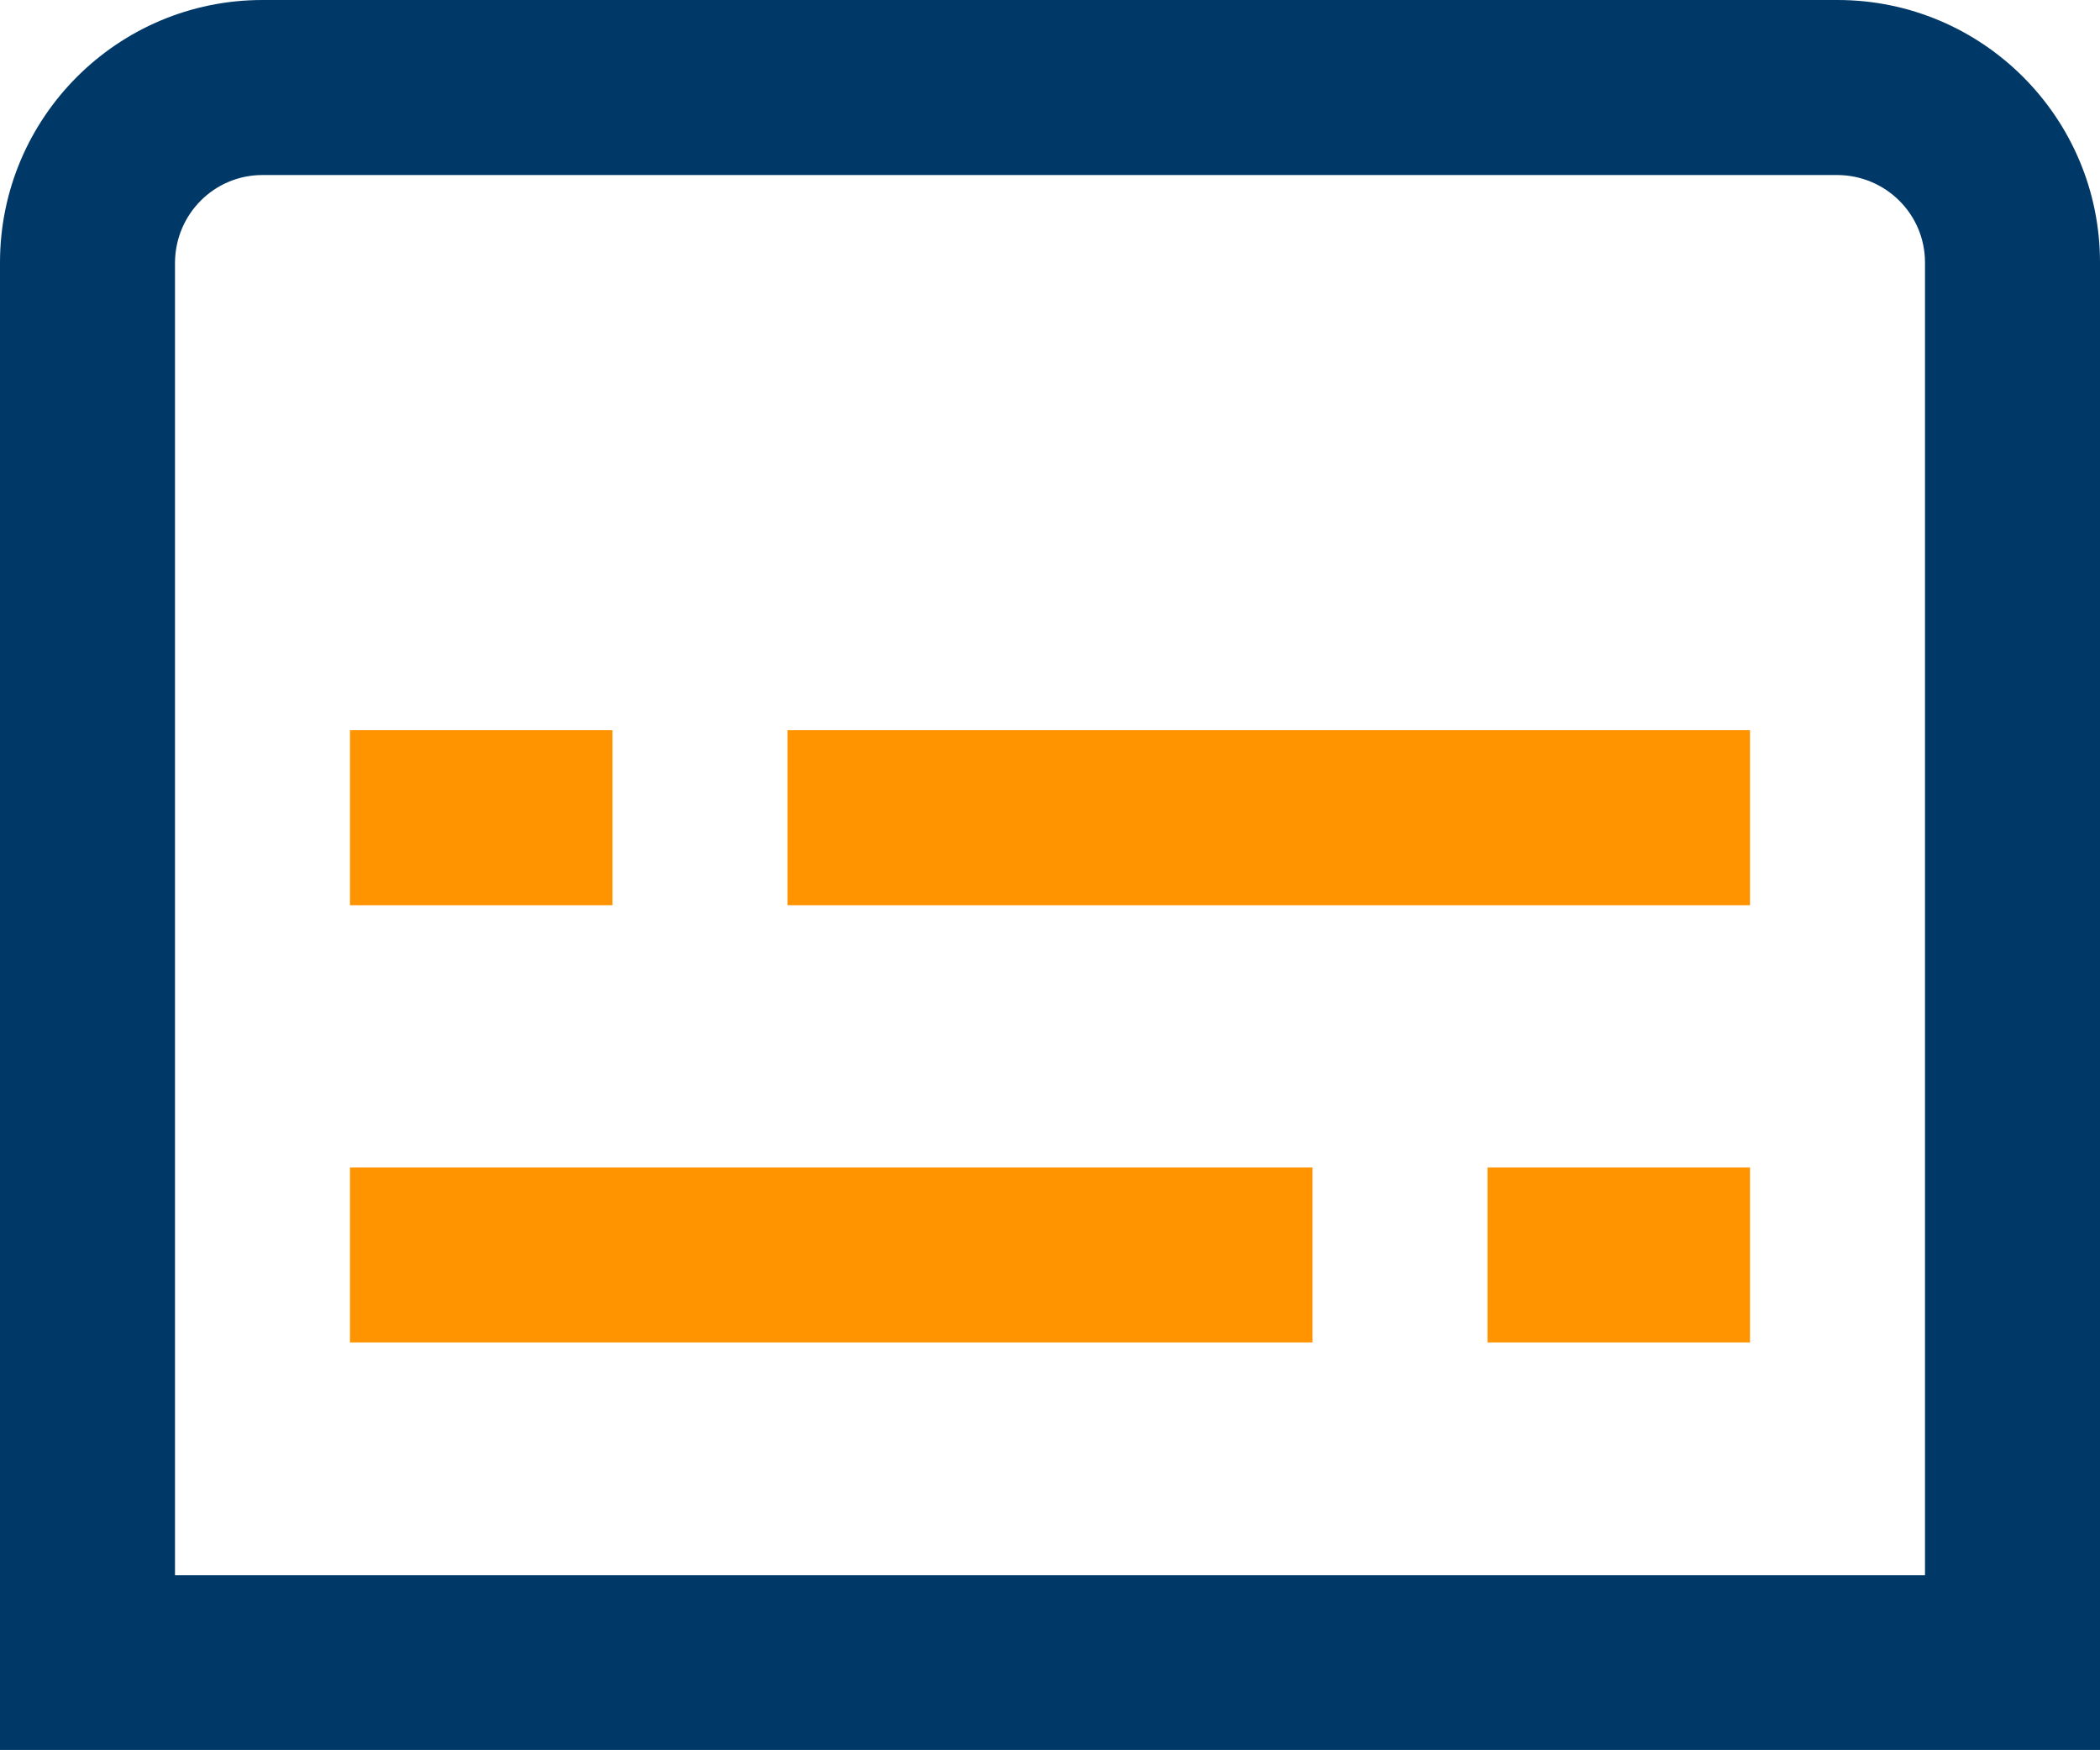
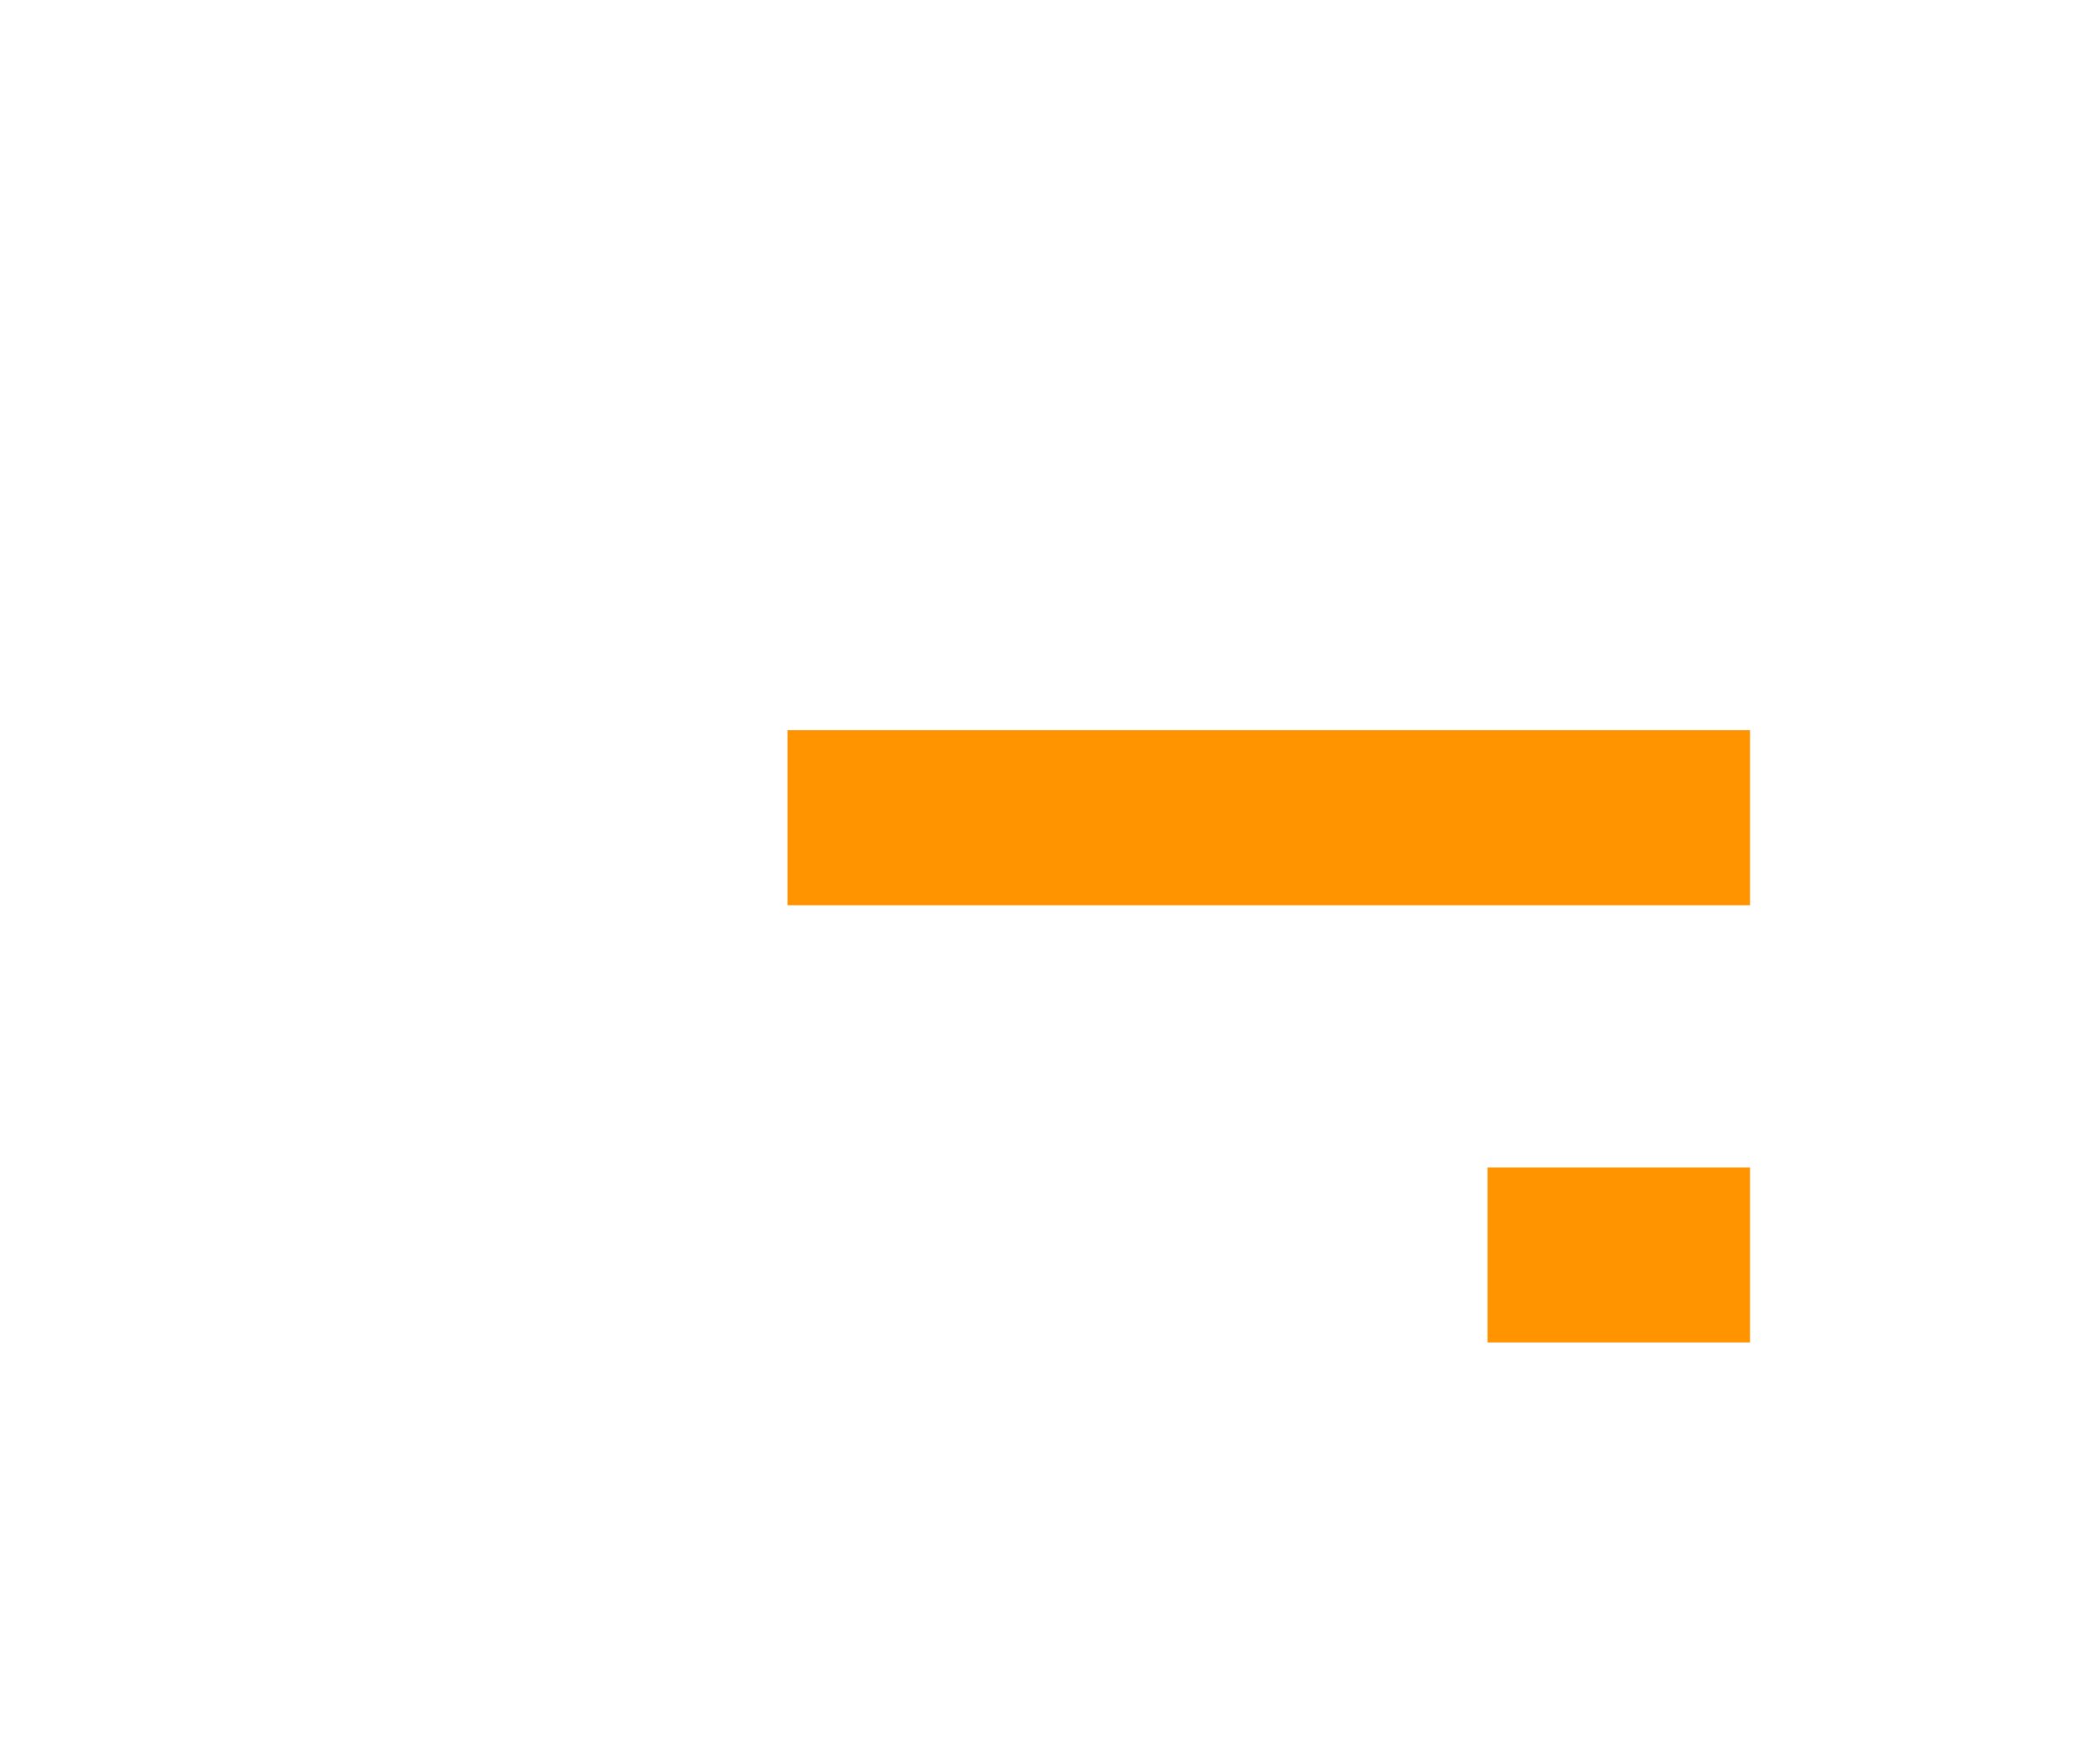
<svg xmlns="http://www.w3.org/2000/svg" id="Ebene_1" viewBox="0 0 61.44 51.19">
  <defs>
    <style>.cls-1{fill:#003967;}.cls-2{fill:#ff9300;}</style>
  </defs>
  <g id="Gruppe_1">
-     <path id="Pfad_27" class="cls-1" d="m61.44,51.19H0V7.68C0,3.44,3.44,0,7.68,0h46.08c4.24,0,7.68,3.44,7.68,7.68v43.51Zm-56.32-5.11h51.2V7.68c0-1.41-1.14-2.55-2.56-2.56H7.68c-1.41,0-2.55,1.14-2.56,2.56v38.4Z" />
    <path id="Pfad_28" class="cls-2" d="m23.04,21.36h28.16v5.12h-28.16v-5.12Z" />
-     <path id="Pfad_29" class="cls-2" d="m10.24,21.36h7.68v5.12h-7.68v-5.12Z" />
-     <path id="Pfad_30" class="cls-2" d="m10.24,34.15h28.16v5.12H10.24v-5.12Z" />
    <path id="Pfad_31" class="cls-2" d="m43.52,34.15h7.68v5.12h-7.68v-5.12Z" />
  </g>
</svg>